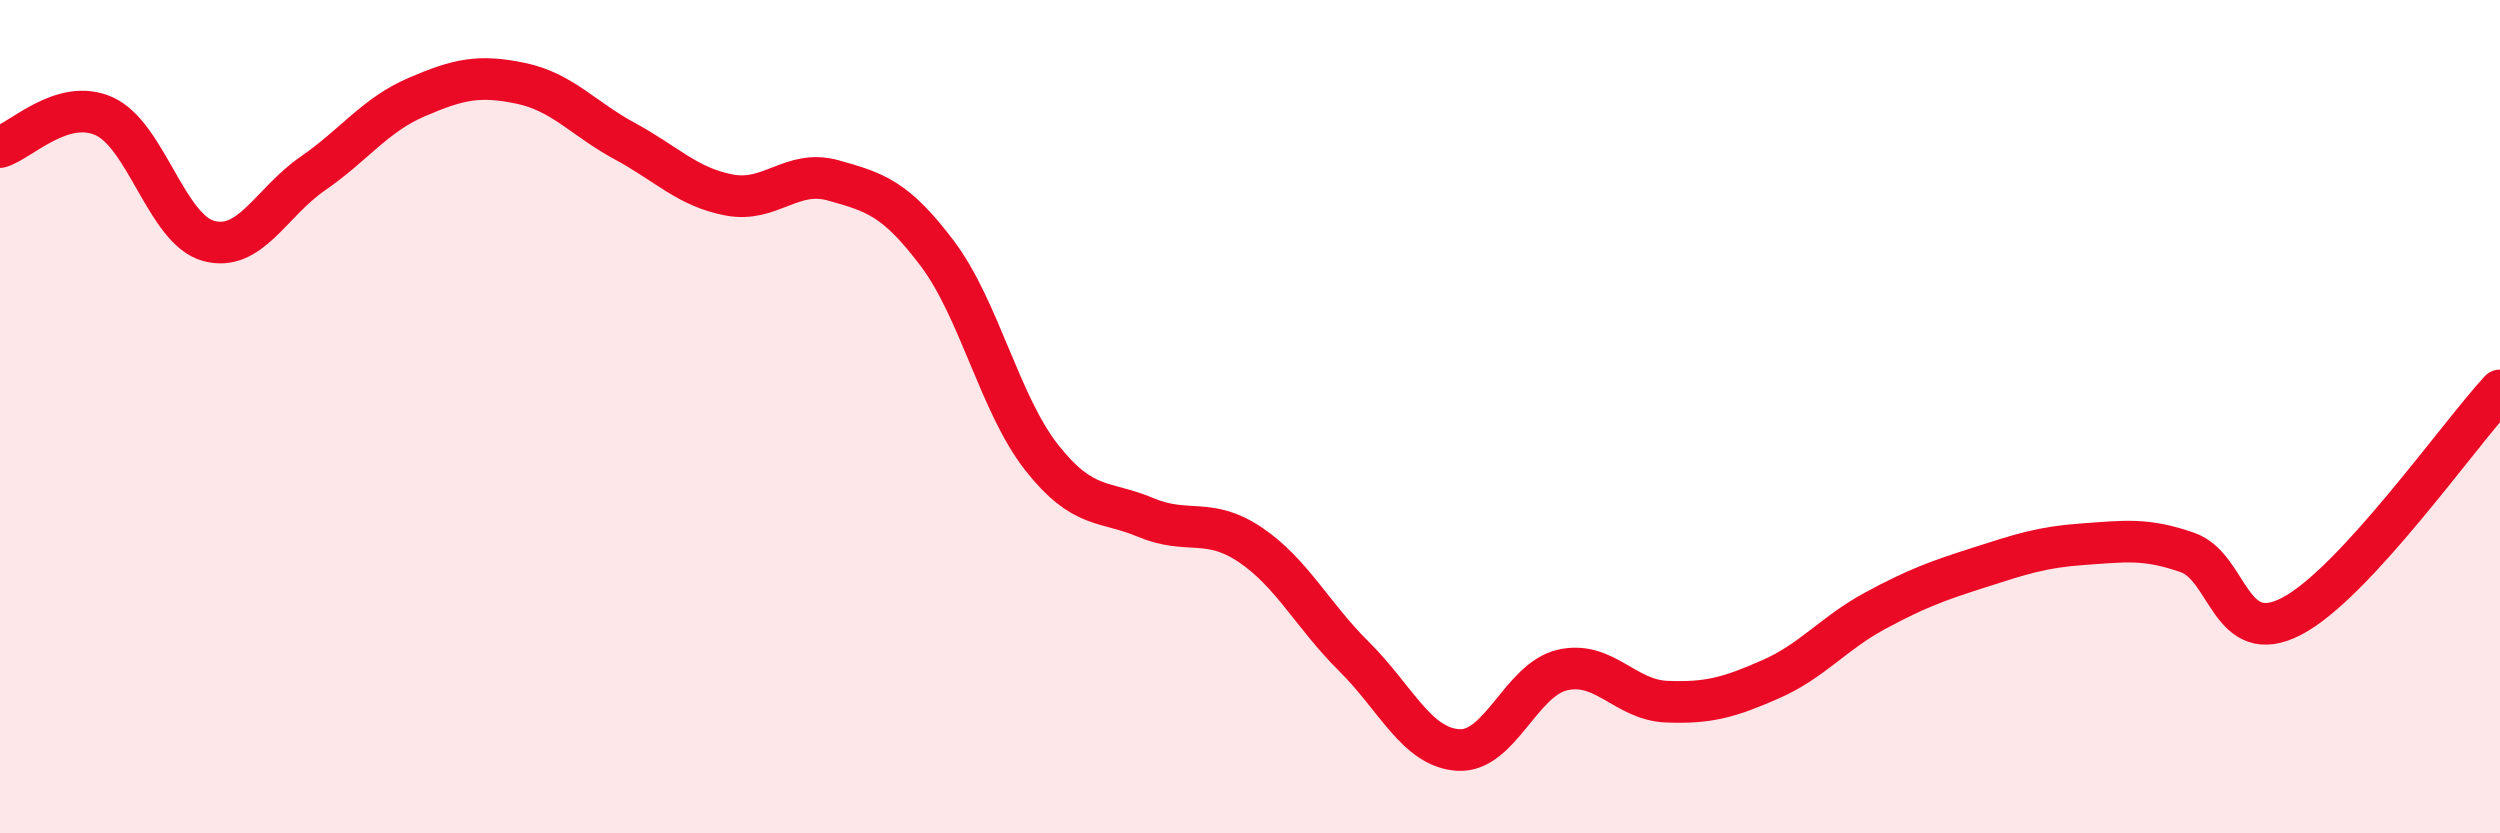
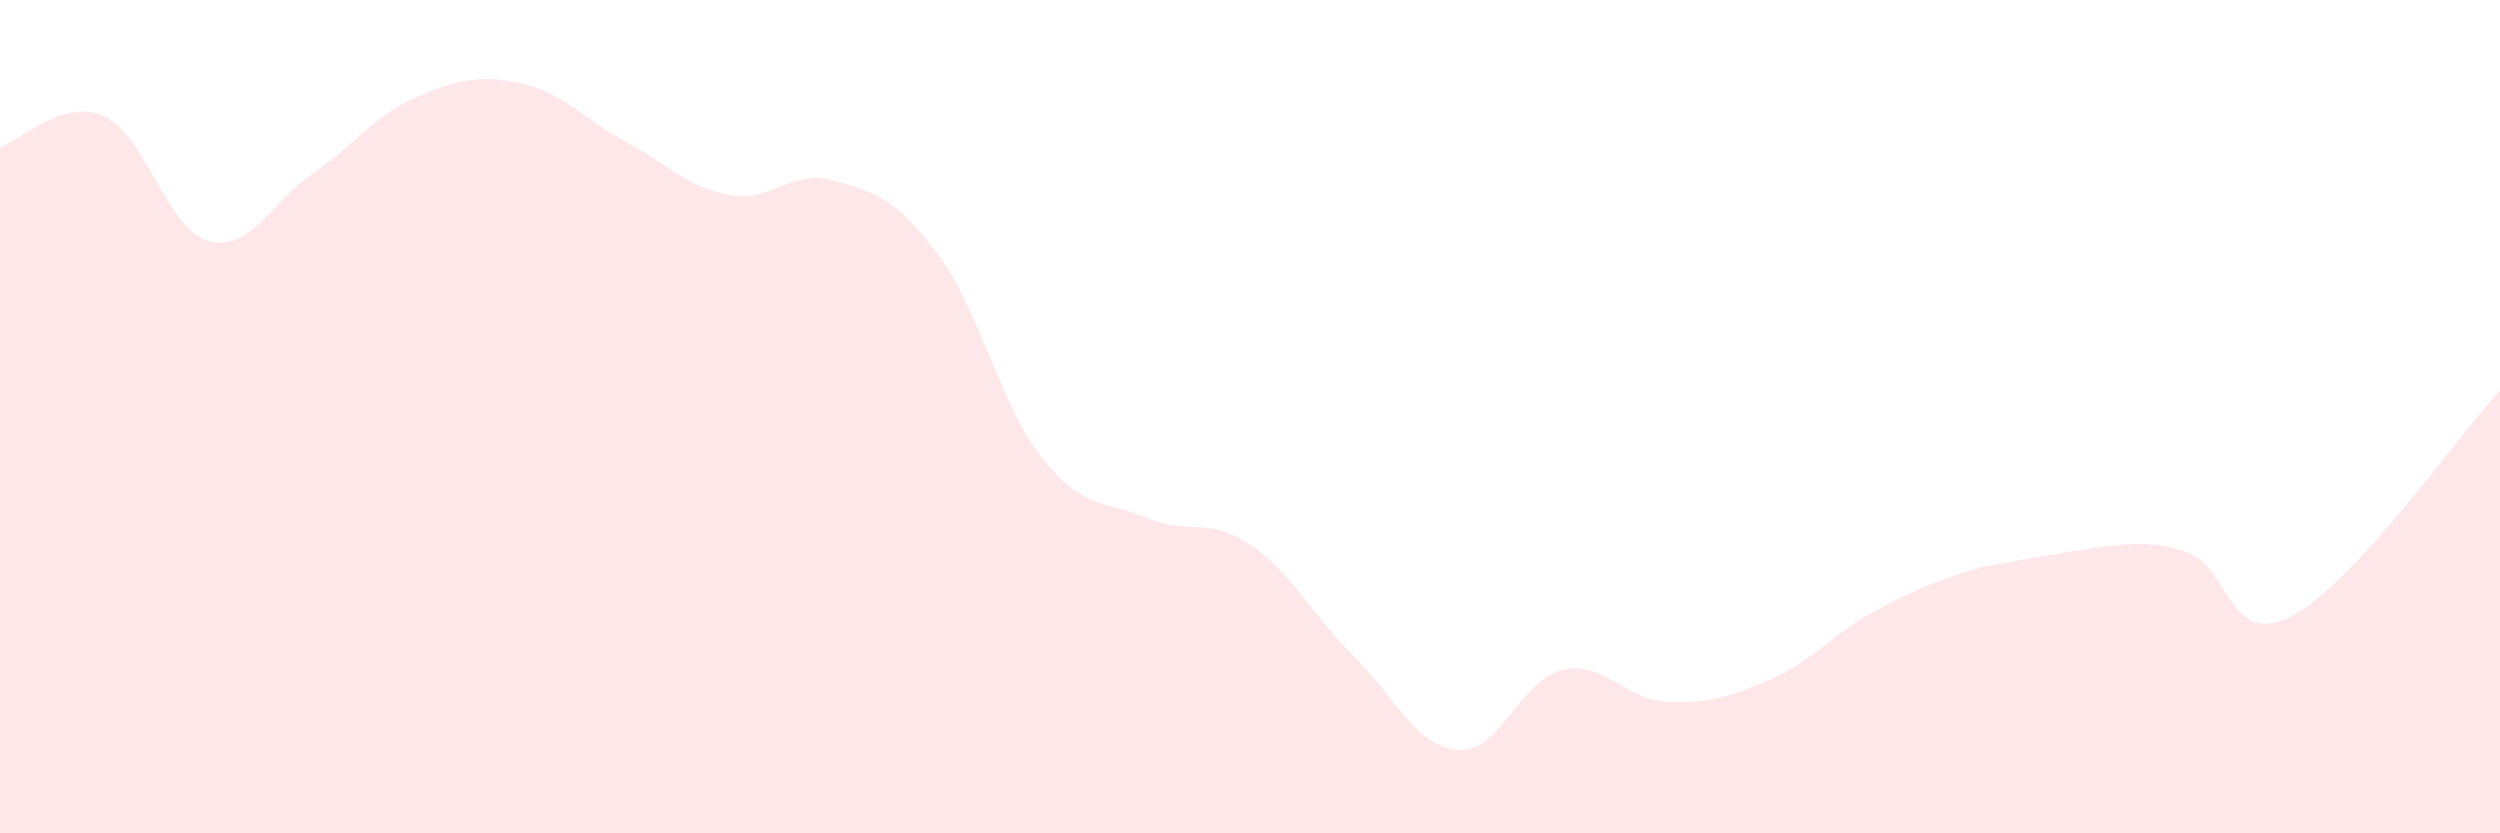
<svg xmlns="http://www.w3.org/2000/svg" width="60" height="20" viewBox="0 0 60 20">
-   <path d="M 0,3.53 C 0.5,3.38 1.5,2.34 2.5,2.79 C 3.5,3.24 4,5.5 5,5.78 C 6,6.06 6.5,4.86 7.5,4.17 C 8.5,3.48 9,2.76 10,2.33 C 11,1.9 11.5,1.79 12.5,2 C 13.5,2.21 14,2.85 15,3.39 C 16,3.93 16.5,4.49 17.5,4.68 C 18.5,4.87 19,4.05 20,4.33 C 21,4.61 21.5,4.76 22.5,6.09 C 23.5,7.42 24,9.71 25,10.98 C 26,12.25 26.5,12 27.5,12.42 C 28.5,12.84 29,12.4 30,13.07 C 31,13.74 31.5,14.77 32.5,15.76 C 33.5,16.75 34,17.94 35,18 C 36,18.06 36.5,16.31 37.5,16.08 C 38.5,15.85 39,16.8 40,16.84 C 41,16.88 41.5,16.74 42.5,16.3 C 43.5,15.86 44,15.2 45,14.66 C 46,14.12 46.5,13.94 47.5,13.62 C 48.5,13.3 49,13.13 50,13.06 C 51,12.99 51.5,12.91 52.5,13.26 C 53.5,13.61 53.5,15.57 55,14.79 C 56.5,14.01 59,10.45 60,9.37L60 20L0 20Z" fill="#EB0A25" opacity="0.1" stroke-linecap="round" stroke-linejoin="round" />
-   <path d="M 0,3.53 C 0.5,3.38 1.5,2.34 2.5,2.79 C 3.5,3.24 4,5.5 5,5.78 C 6,6.06 6.5,4.86 7.5,4.17 C 8.5,3.48 9,2.76 10,2.33 C 11,1.9 11.5,1.79 12.5,2 C 13.5,2.21 14,2.85 15,3.39 C 16,3.93 16.5,4.49 17.5,4.68 C 18.5,4.87 19,4.05 20,4.33 C 21,4.61 21.5,4.76 22.5,6.09 C 23.5,7.42 24,9.71 25,10.98 C 26,12.25 26.5,12 27.5,12.42 C 28.5,12.84 29,12.4 30,13.07 C 31,13.74 31.5,14.77 32.5,15.76 C 33.5,16.75 34,17.94 35,18 C 36,18.06 36.5,16.31 37.5,16.08 C 38.5,15.85 39,16.8 40,16.84 C 41,16.88 41.5,16.74 42.5,16.3 C 43.5,15.86 44,15.2 45,14.66 C 46,14.12 46.5,13.94 47.5,13.62 C 48.5,13.3 49,13.13 50,13.06 C 51,12.99 51.5,12.91 52.5,13.26 C 53.5,13.61 53.5,15.57 55,14.79 C 56.5,14.01 59,10.45 60,9.37" stroke="#EB0A25" stroke-width="1" fill="none" stroke-linecap="round" stroke-linejoin="round" />
+   <path d="M 0,3.53 C 0.5,3.38 1.5,2.34 2.5,2.79 C 3.5,3.24 4,5.5 5,5.78 C 6,6.06 6.5,4.86 7.5,4.17 C 8.5,3.48 9,2.76 10,2.33 C 11,1.9 11.5,1.79 12.5,2 C 13.5,2.21 14,2.85 15,3.39 C 16,3.93 16.5,4.49 17.5,4.68 C 18.5,4.87 19,4.05 20,4.33 C 21,4.61 21.5,4.76 22.5,6.09 C 23.5,7.42 24,9.71 25,10.98 C 26,12.25 26.5,12 27.5,12.42 C 28.5,12.84 29,12.4 30,13.07 C 31,13.74 31.5,14.77 32.5,15.76 C 33.5,16.75 34,17.94 35,18 C 36,18.06 36.5,16.31 37.5,16.08 C 38.5,15.85 39,16.8 40,16.84 C 41,16.88 41.5,16.74 42.5,16.3 C 43.5,15.86 44,15.2 45,14.66 C 46,14.12 46.5,13.94 47.5,13.62 C 51,12.99 51.5,12.91 52.5,13.26 C 53.5,13.61 53.5,15.57 55,14.79 C 56.5,14.01 59,10.45 60,9.37L60 20L0 20Z" fill="#EB0A25" opacity="0.1" stroke-linecap="round" stroke-linejoin="round" />
</svg>